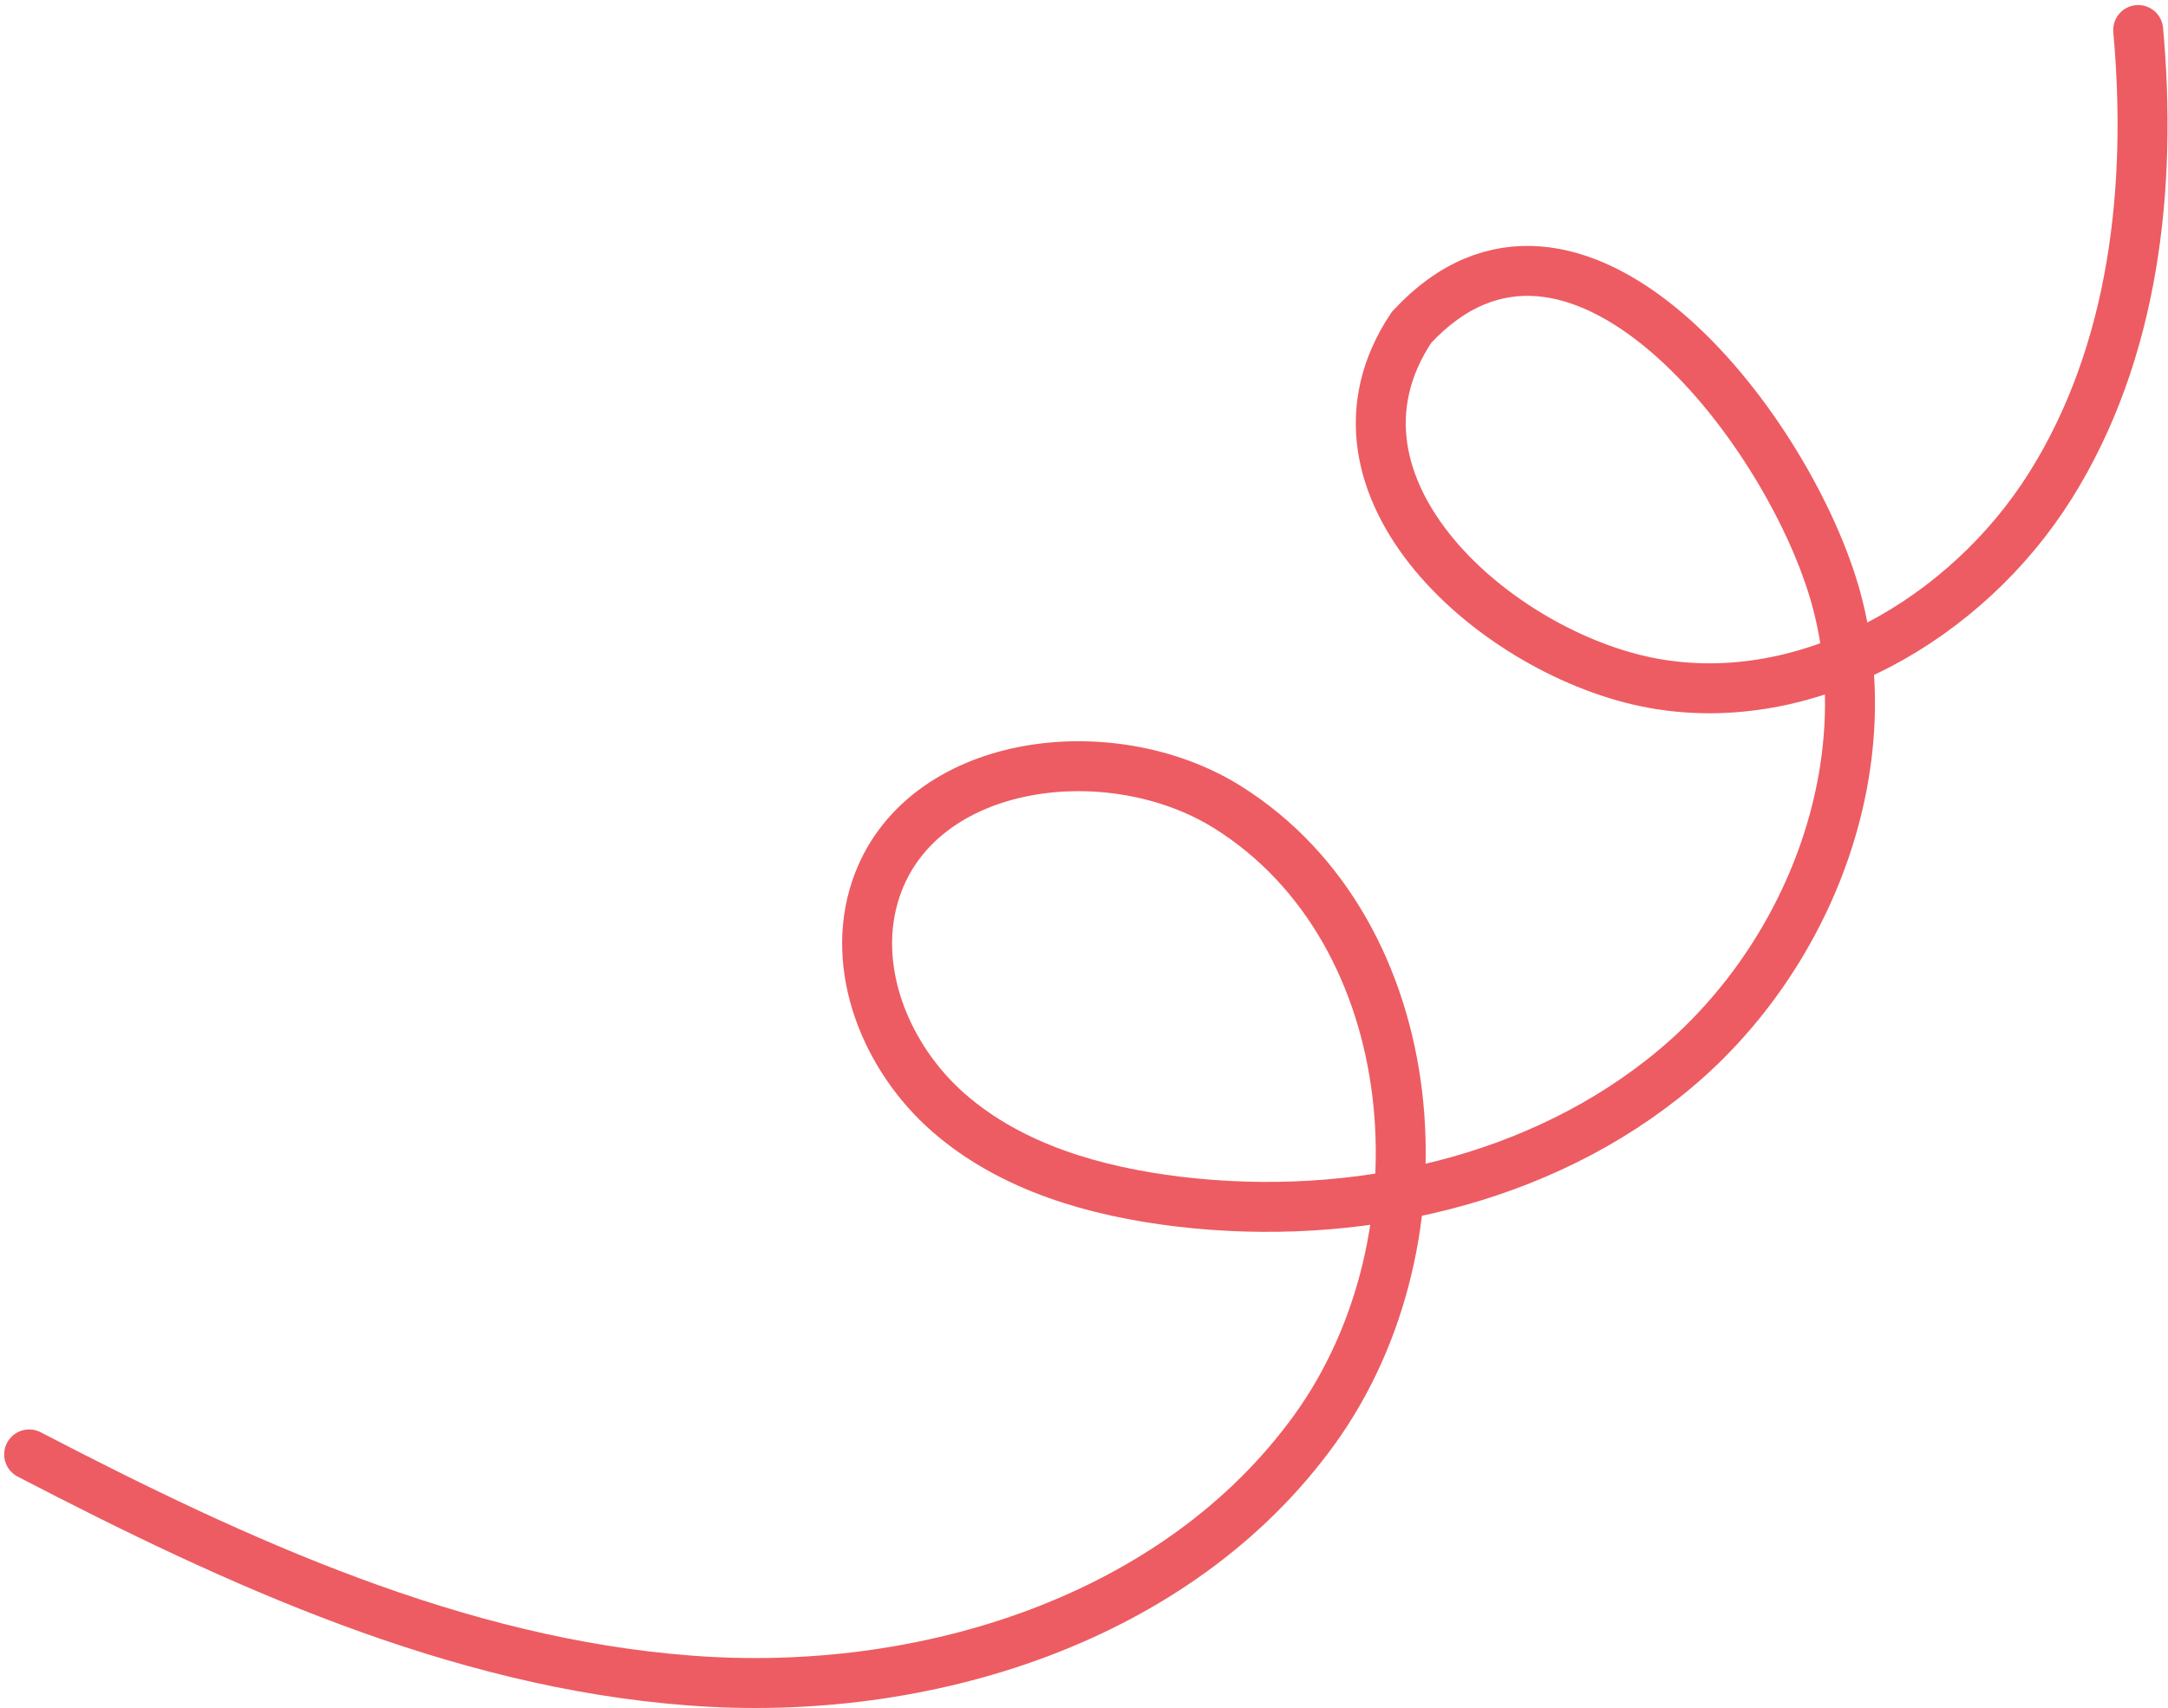
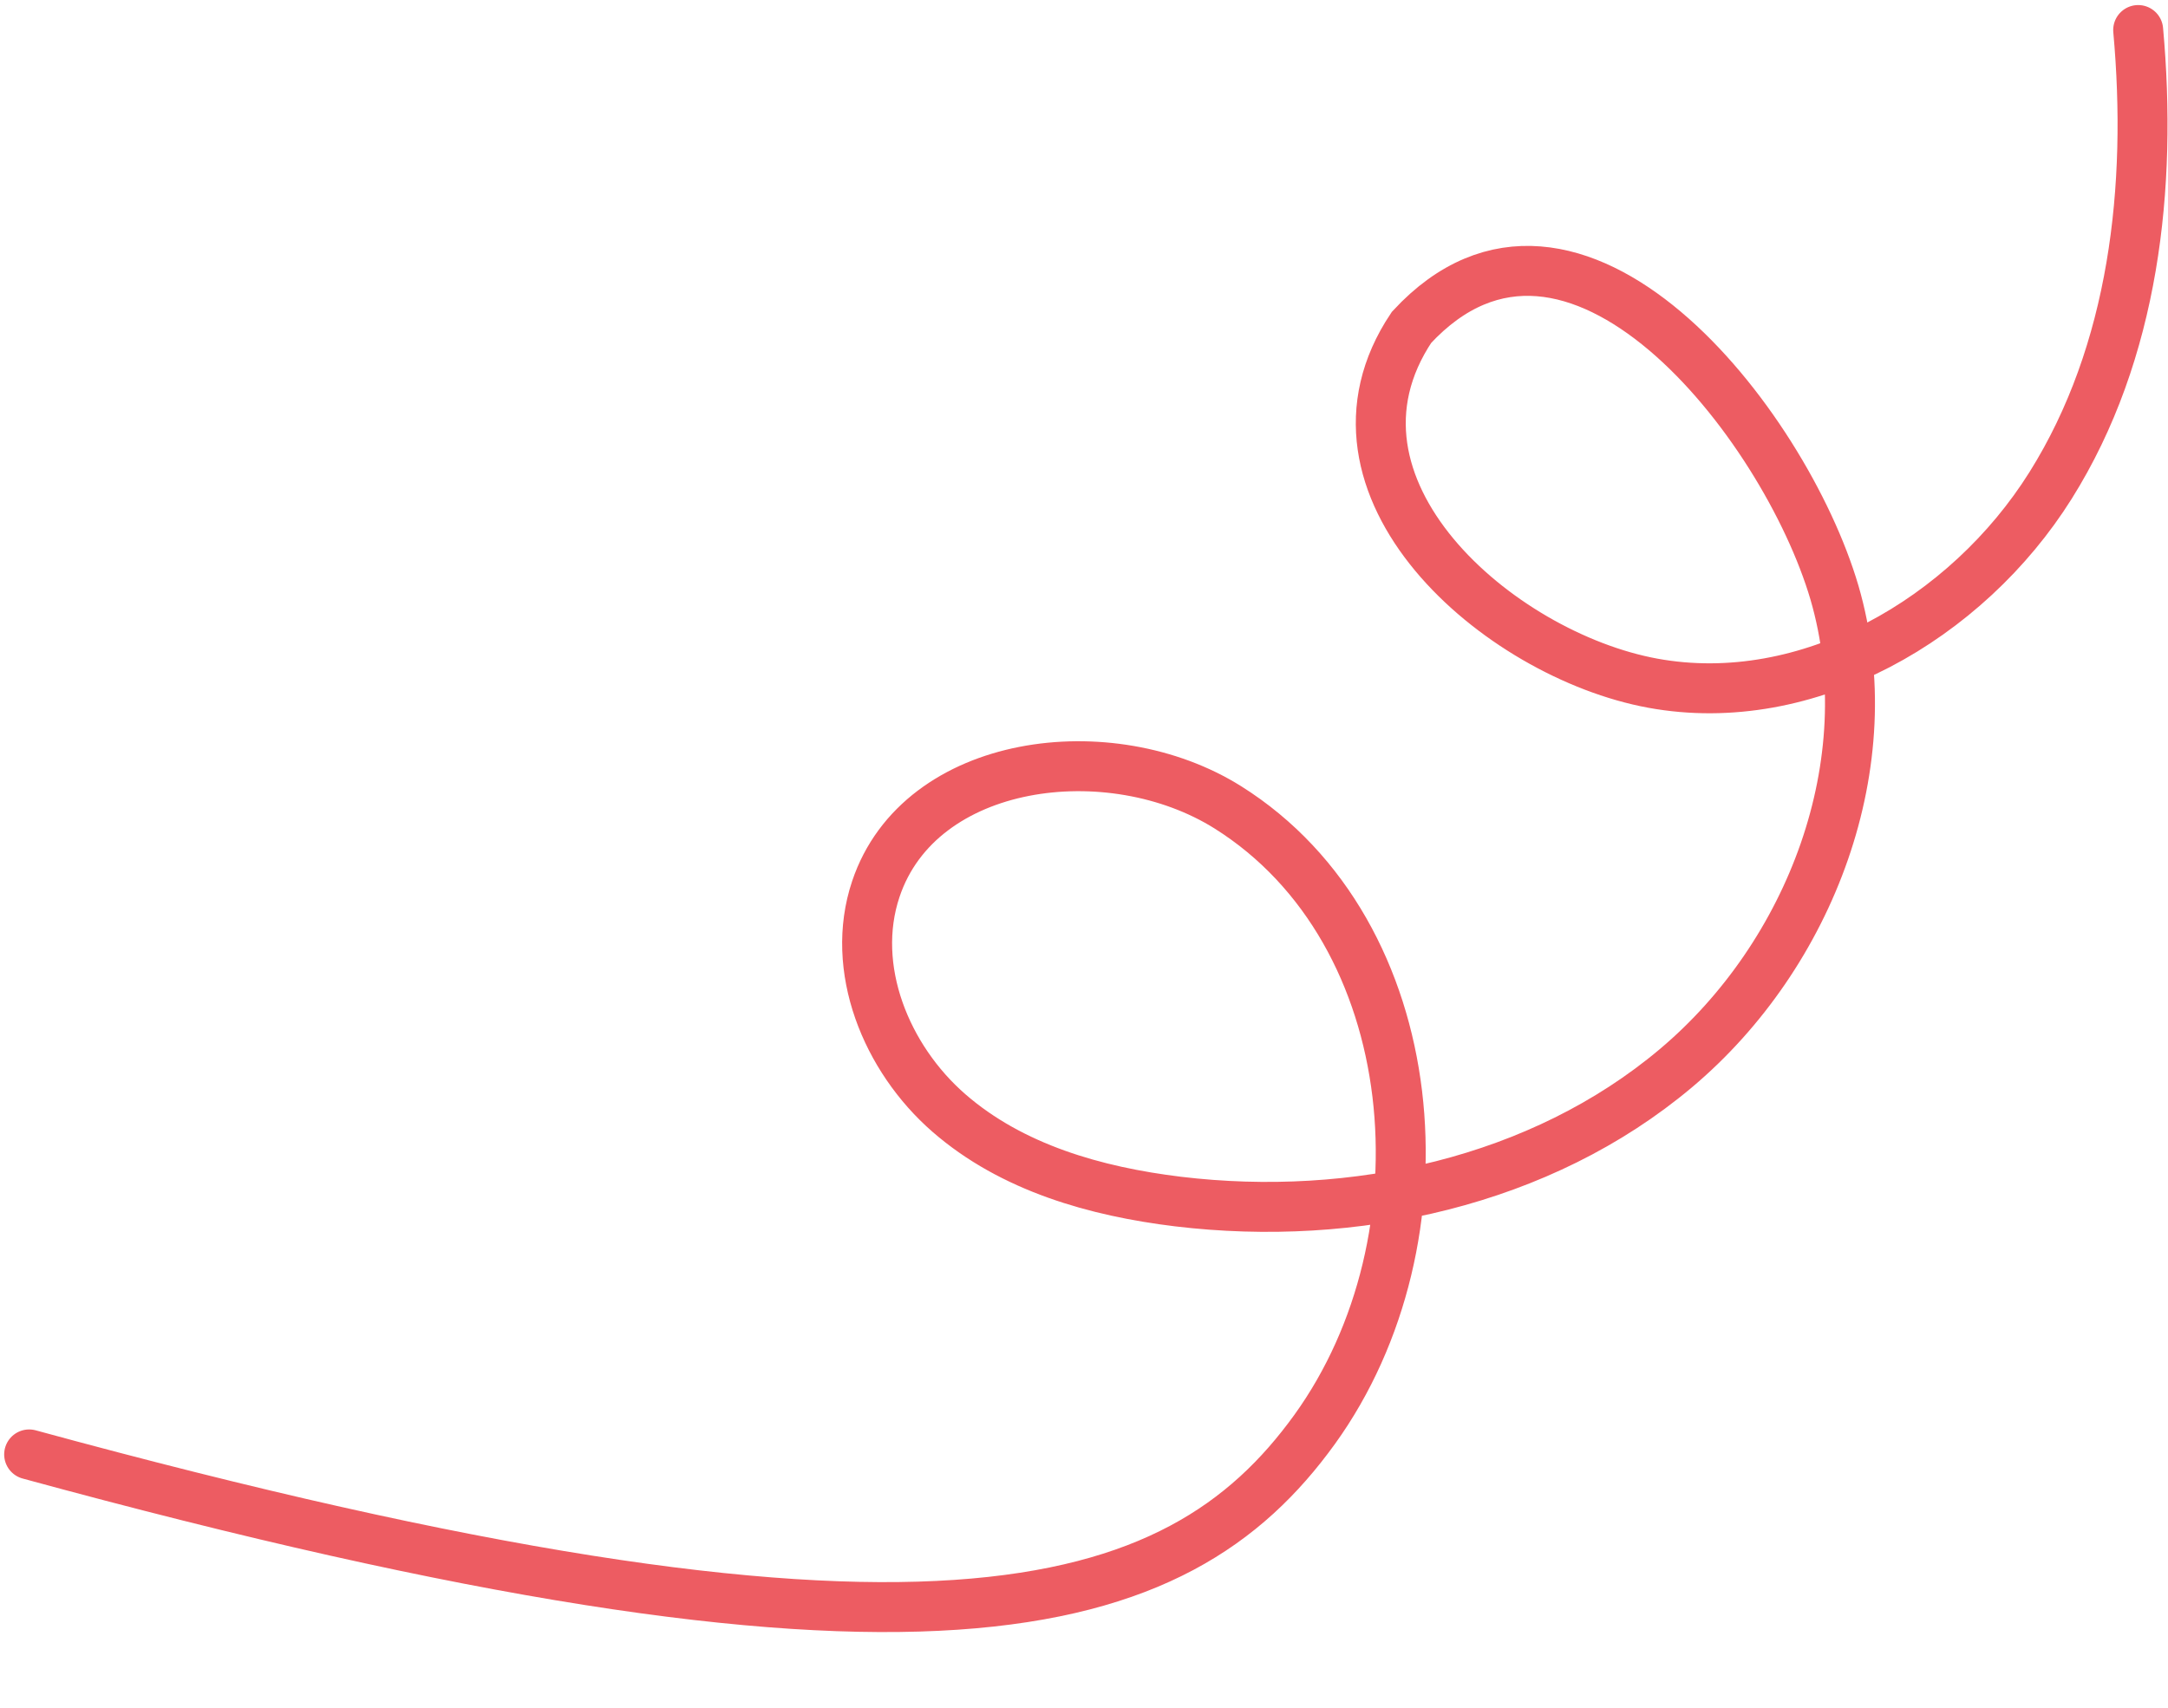
<svg xmlns="http://www.w3.org/2000/svg" width="217" height="171" viewBox="0 0 217 171" fill="none">
-   <path d="M2.918 145.609C23.749 156.437 45.663 166.481 69.064 168.245C92.466 170.053 117.844 162.149 131.582 143.11C145.319 124.07 142.8 93.318 122.894 80.824C111.14 73.456 92.06 75.864 87.662 89.011C85.014 96.926 88.679 105.944 94.983 111.432C101.288 116.92 109.67 119.292 117.925 120.295C135.498 122.403 154.22 118.322 167.735 106.951C181.251 95.579 188.57 76.325 183.615 59.328C178.616 42.332 157.452 15.304 141.282 32.775C130.597 48.76 149.963 65.565 165.434 68.398C180.905 71.231 196.869 61.959 205.242 48.609C213.615 35.259 215.44 18.732 214.015 3.006" stroke="#ED5C62" stroke-width="5" stroke-miterlimit="10" stroke-linecap="round" />
+   <path d="M2.918 145.609C92.466 170.053 117.844 162.149 131.582 143.11C145.319 124.07 142.8 93.318 122.894 80.824C111.14 73.456 92.06 75.864 87.662 89.011C85.014 96.926 88.679 105.944 94.983 111.432C101.288 116.92 109.67 119.292 117.925 120.295C135.498 122.403 154.22 118.322 167.735 106.951C181.251 95.579 188.57 76.325 183.615 59.328C178.616 42.332 157.452 15.304 141.282 32.775C130.597 48.76 149.963 65.565 165.434 68.398C180.905 71.231 196.869 61.959 205.242 48.609C213.615 35.259 215.44 18.732 214.015 3.006" stroke="#ED5C62" stroke-width="5" stroke-miterlimit="10" stroke-linecap="round" />
</svg>